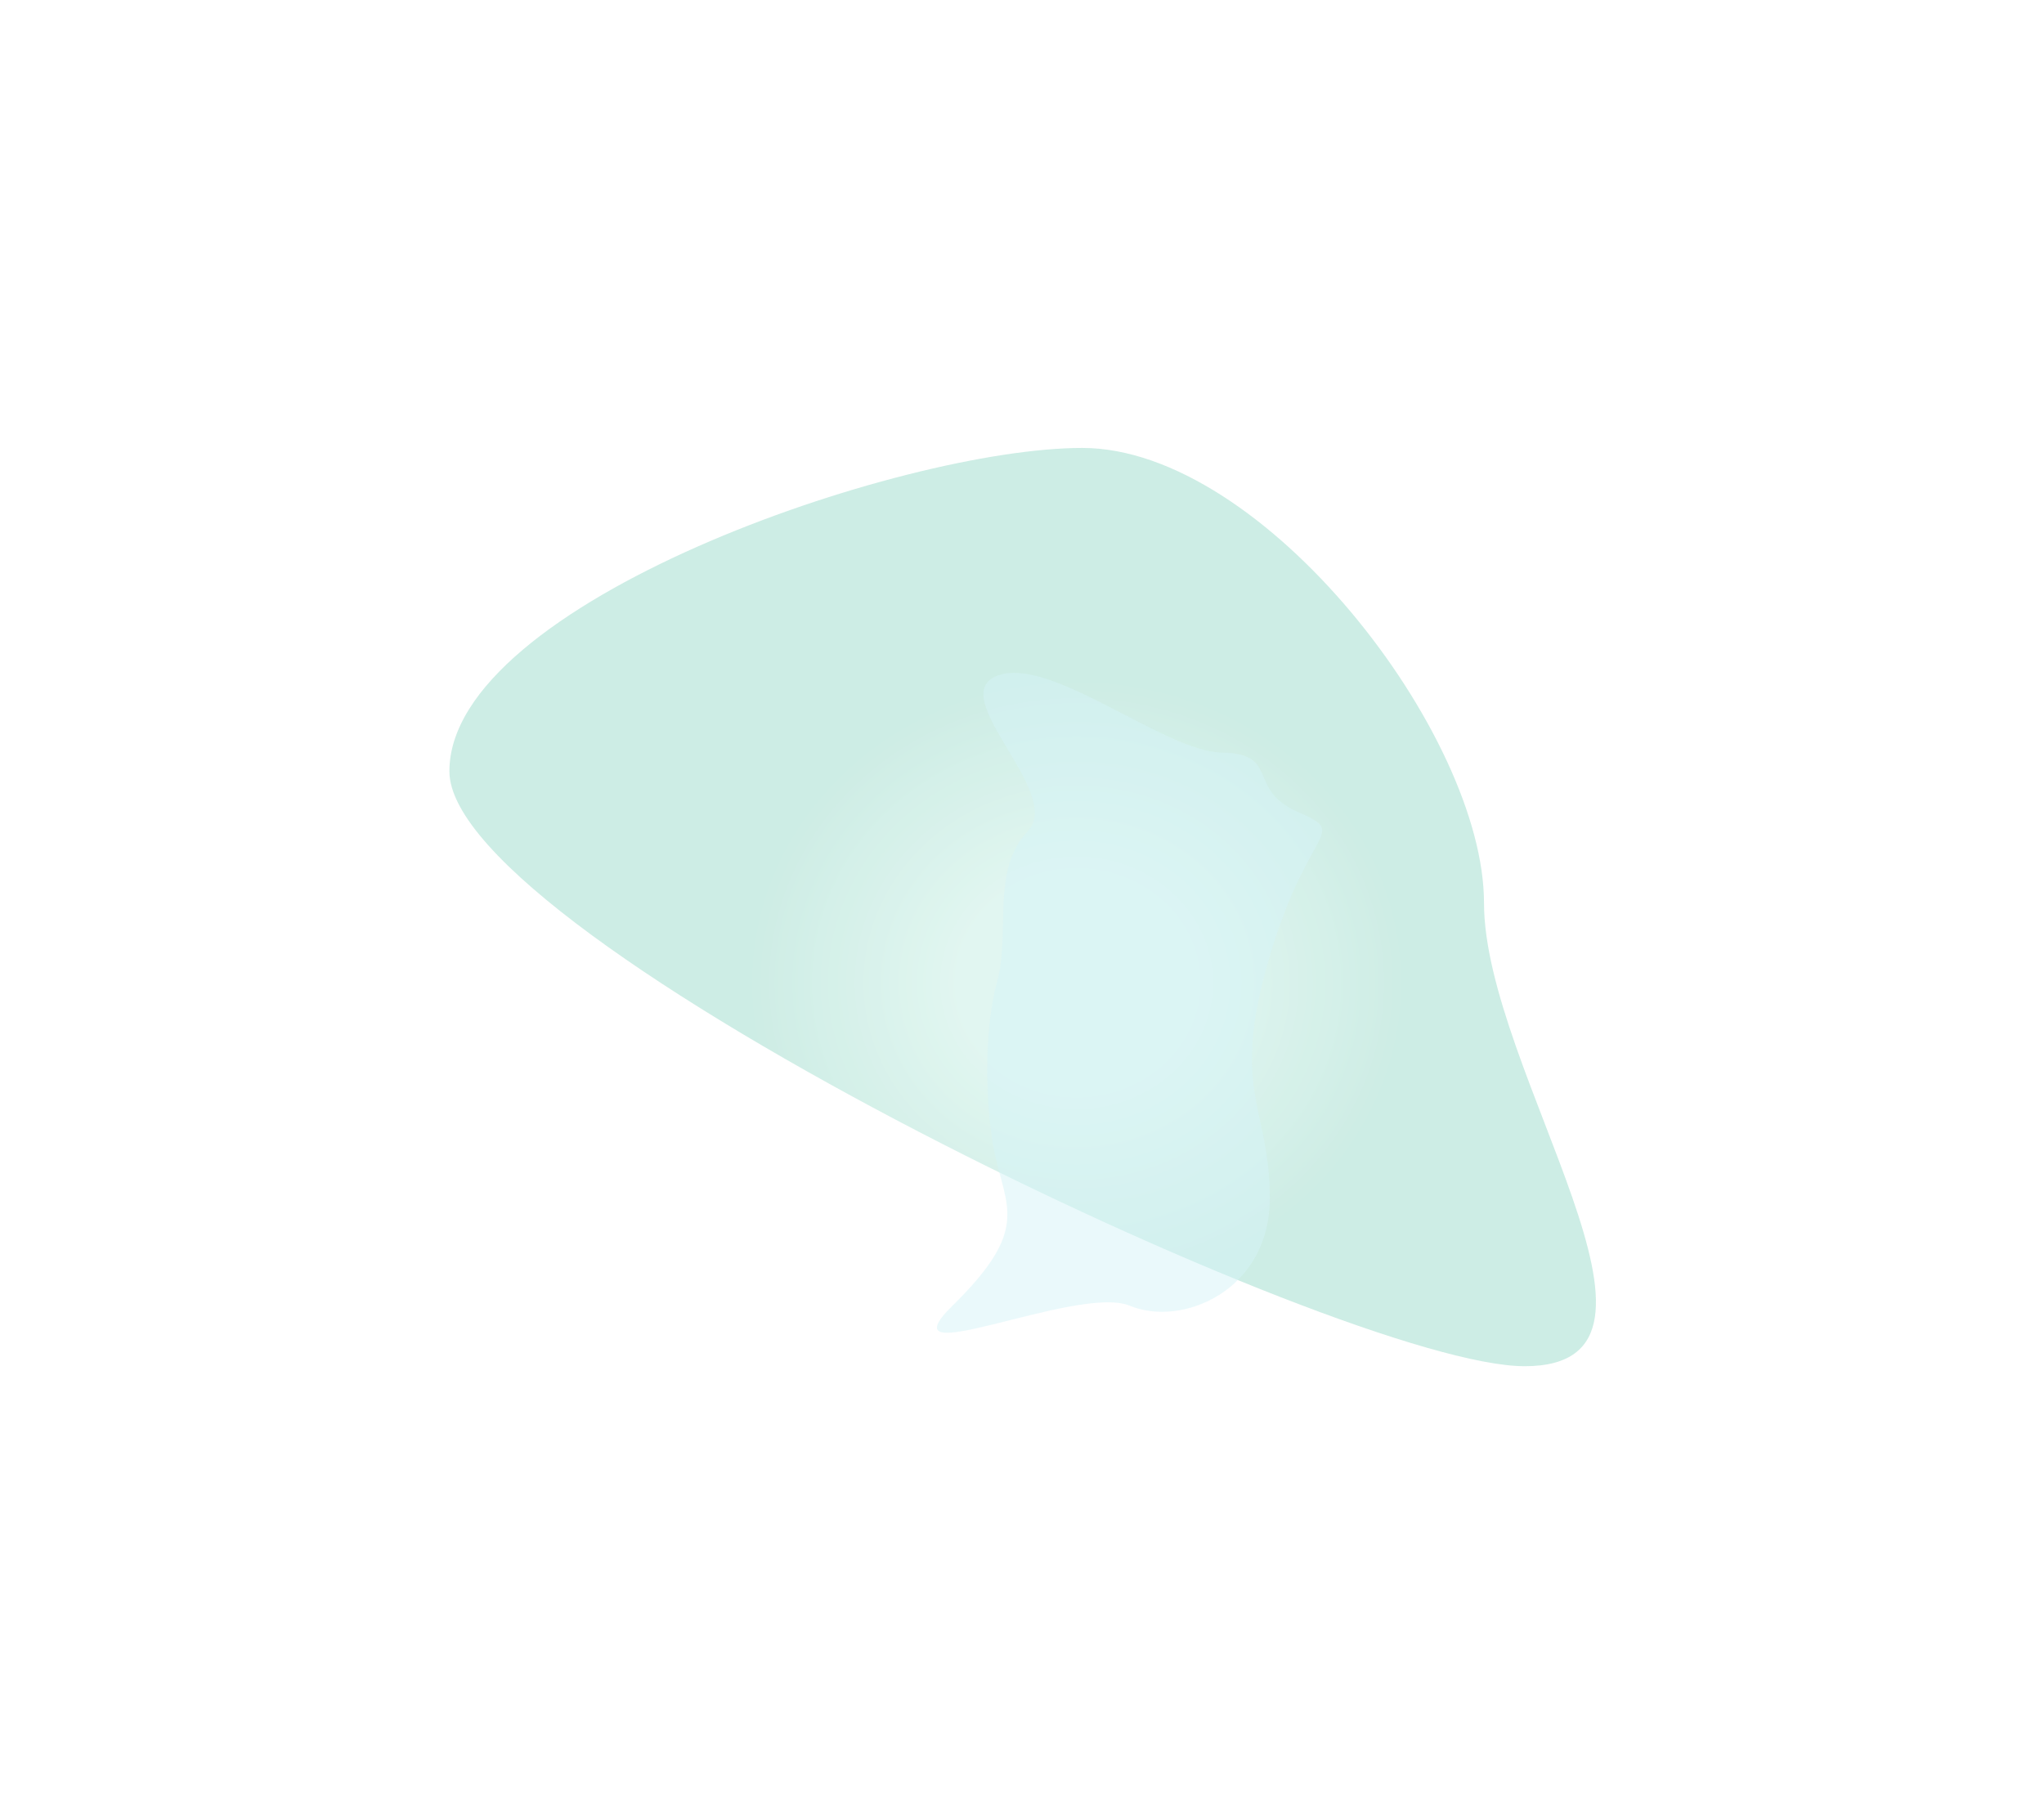
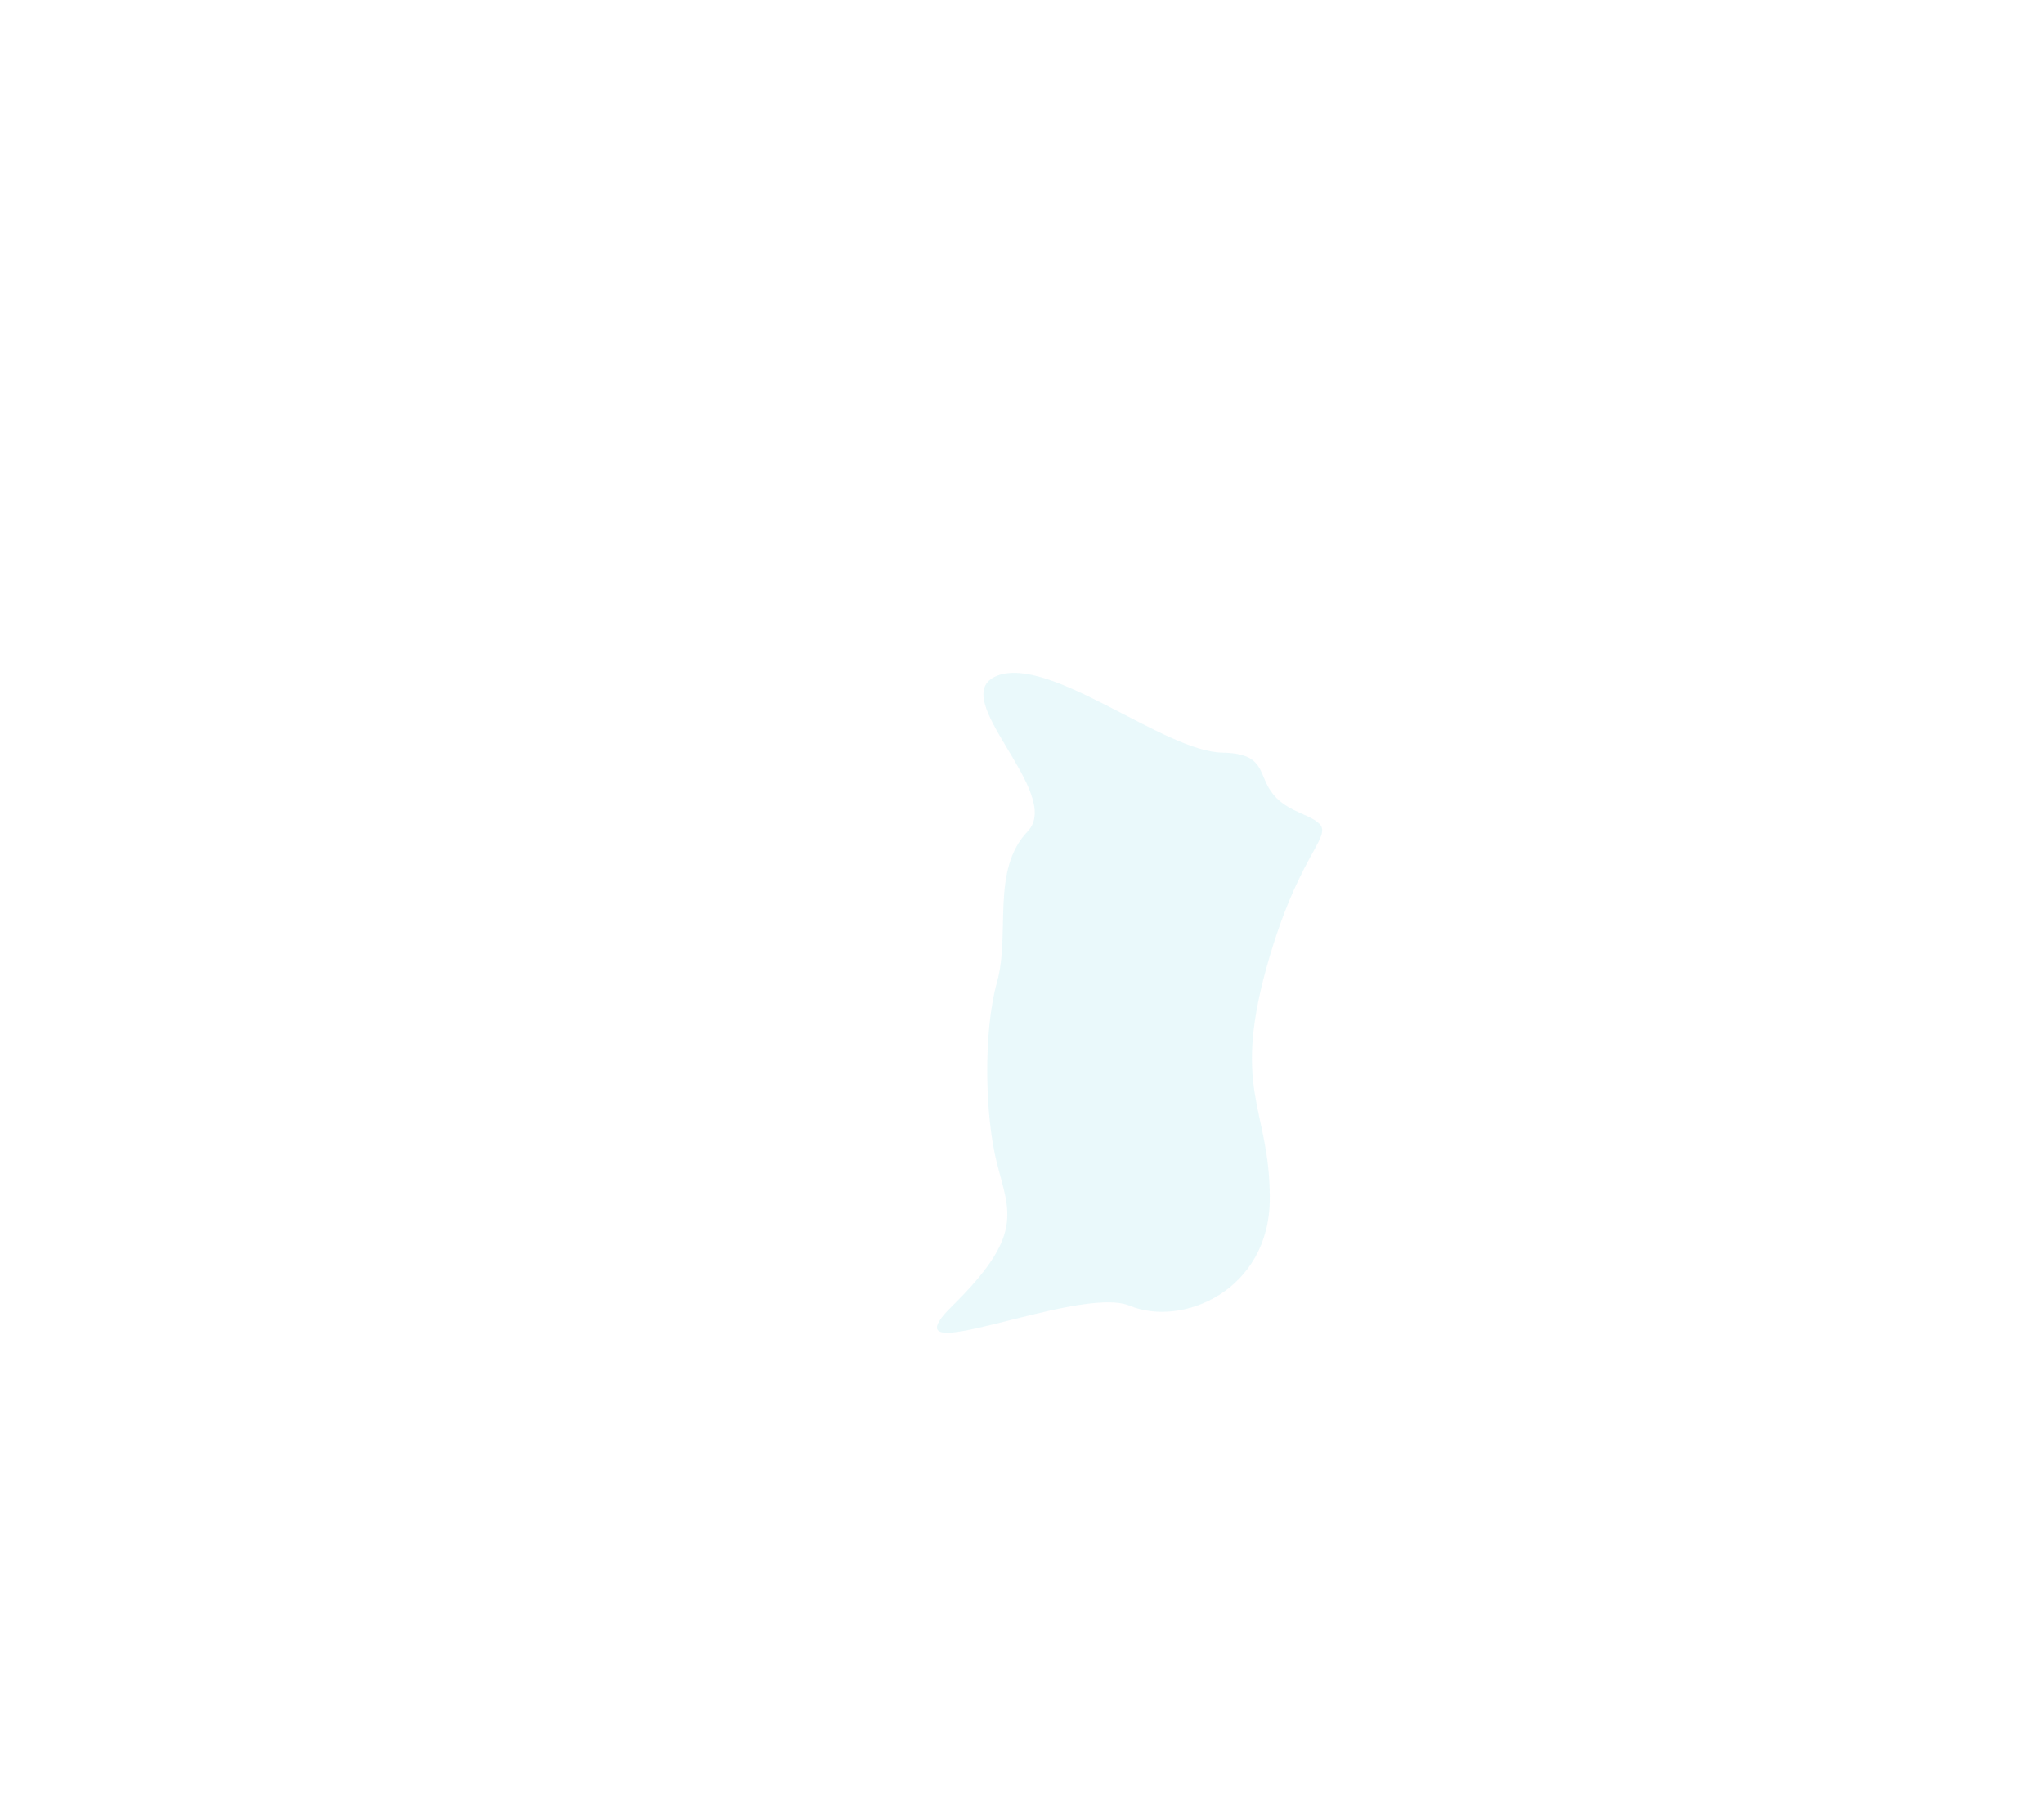
<svg xmlns="http://www.w3.org/2000/svg" fill="none" height="100%" overflow="visible" preserveAspectRatio="none" style="display: block;" viewBox="0 0 730 648" width="100%">
  <g id="Frame 30">
    <g filter="url(#filter0_f_0_2007)" id="Ellipse 1" opacity="0.8">
-       <path d="M530 322.5C530 382.615 609.323 488 544.5 488C479.677 488 160.5 335.615 160.5 275.5C160.5 215.385 321.677 160 386.5 160C451.323 160 530 262.385 530 322.5Z" fill="url(#paint0_radial_0_2007)" />
-     </g>
+       </g>
    <g filter="url(#filter1_f_0_2007)" id="Ellipse 2">
      <path d="M453.5 428C453.5 461 422.165 474.168 403.5 466.398C384.835 458.629 314.56 491.575 340.168 466.398C365.776 441.222 360.509 432.992 356.066 415.589C351.624 398.186 351.226 368.146 356.074 350.822C360.922 333.499 353.833 310.769 367 297C380.167 283.231 337.244 248.841 356.087 241.39C374.93 233.939 415.762 268.471 436.5 268.833C457.238 269.195 445.028 281.898 463.501 290C481.973 298.102 467.456 294.481 453.5 341.5C439.148 389.853 453.5 395 453.5 428Z" fill="#D6F5F8" fill-opacity="0.5" />
    </g>
  </g>
  <defs>
    <filter color-interpolation-filters="sRGB" filterUnits="userSpaceOnUse" height="648" id="filter0_f_0_2007" width="729.478" x="0.5" y="0">
      <feFlood flood-opacity="0" result="BackgroundImageFix" />
      <feBlend in="SourceGraphic" in2="BackgroundImageFix" mode="normal" result="shape" />
      <feGaussianBlur result="effect1_foregroundBlur_0_2007" stdDeviation="80" />
    </filter>
    <filter color-interpolation-filters="sRGB" filterUnits="userSpaceOnUse" height="435.713" id="filter1_f_0_2007" width="337.603" x="234.618" y="140.337">
      <feFlood flood-opacity="0" result="BackgroundImageFix" />
      <feBlend in="SourceGraphic" in2="BackgroundImageFix" mode="normal" result="shape" />
      <feGaussianBlur result="effect1_foregroundBlur_0_2007" stdDeviation="50" />
    </filter>
    <radialGradient cx="0" cy="0" gradientTransform="translate(384.508 351.081) rotate(90) scale(108.848 117.373)" gradientUnits="userSpaceOnUse" id="paint0_radial_0_2007" r="1">
      <stop offset="0.35" stop-color="#DAF4ED" />
      <stop offset="1" stop-color="#C1E8DE" />
    </radialGradient>
  </defs>
</svg>